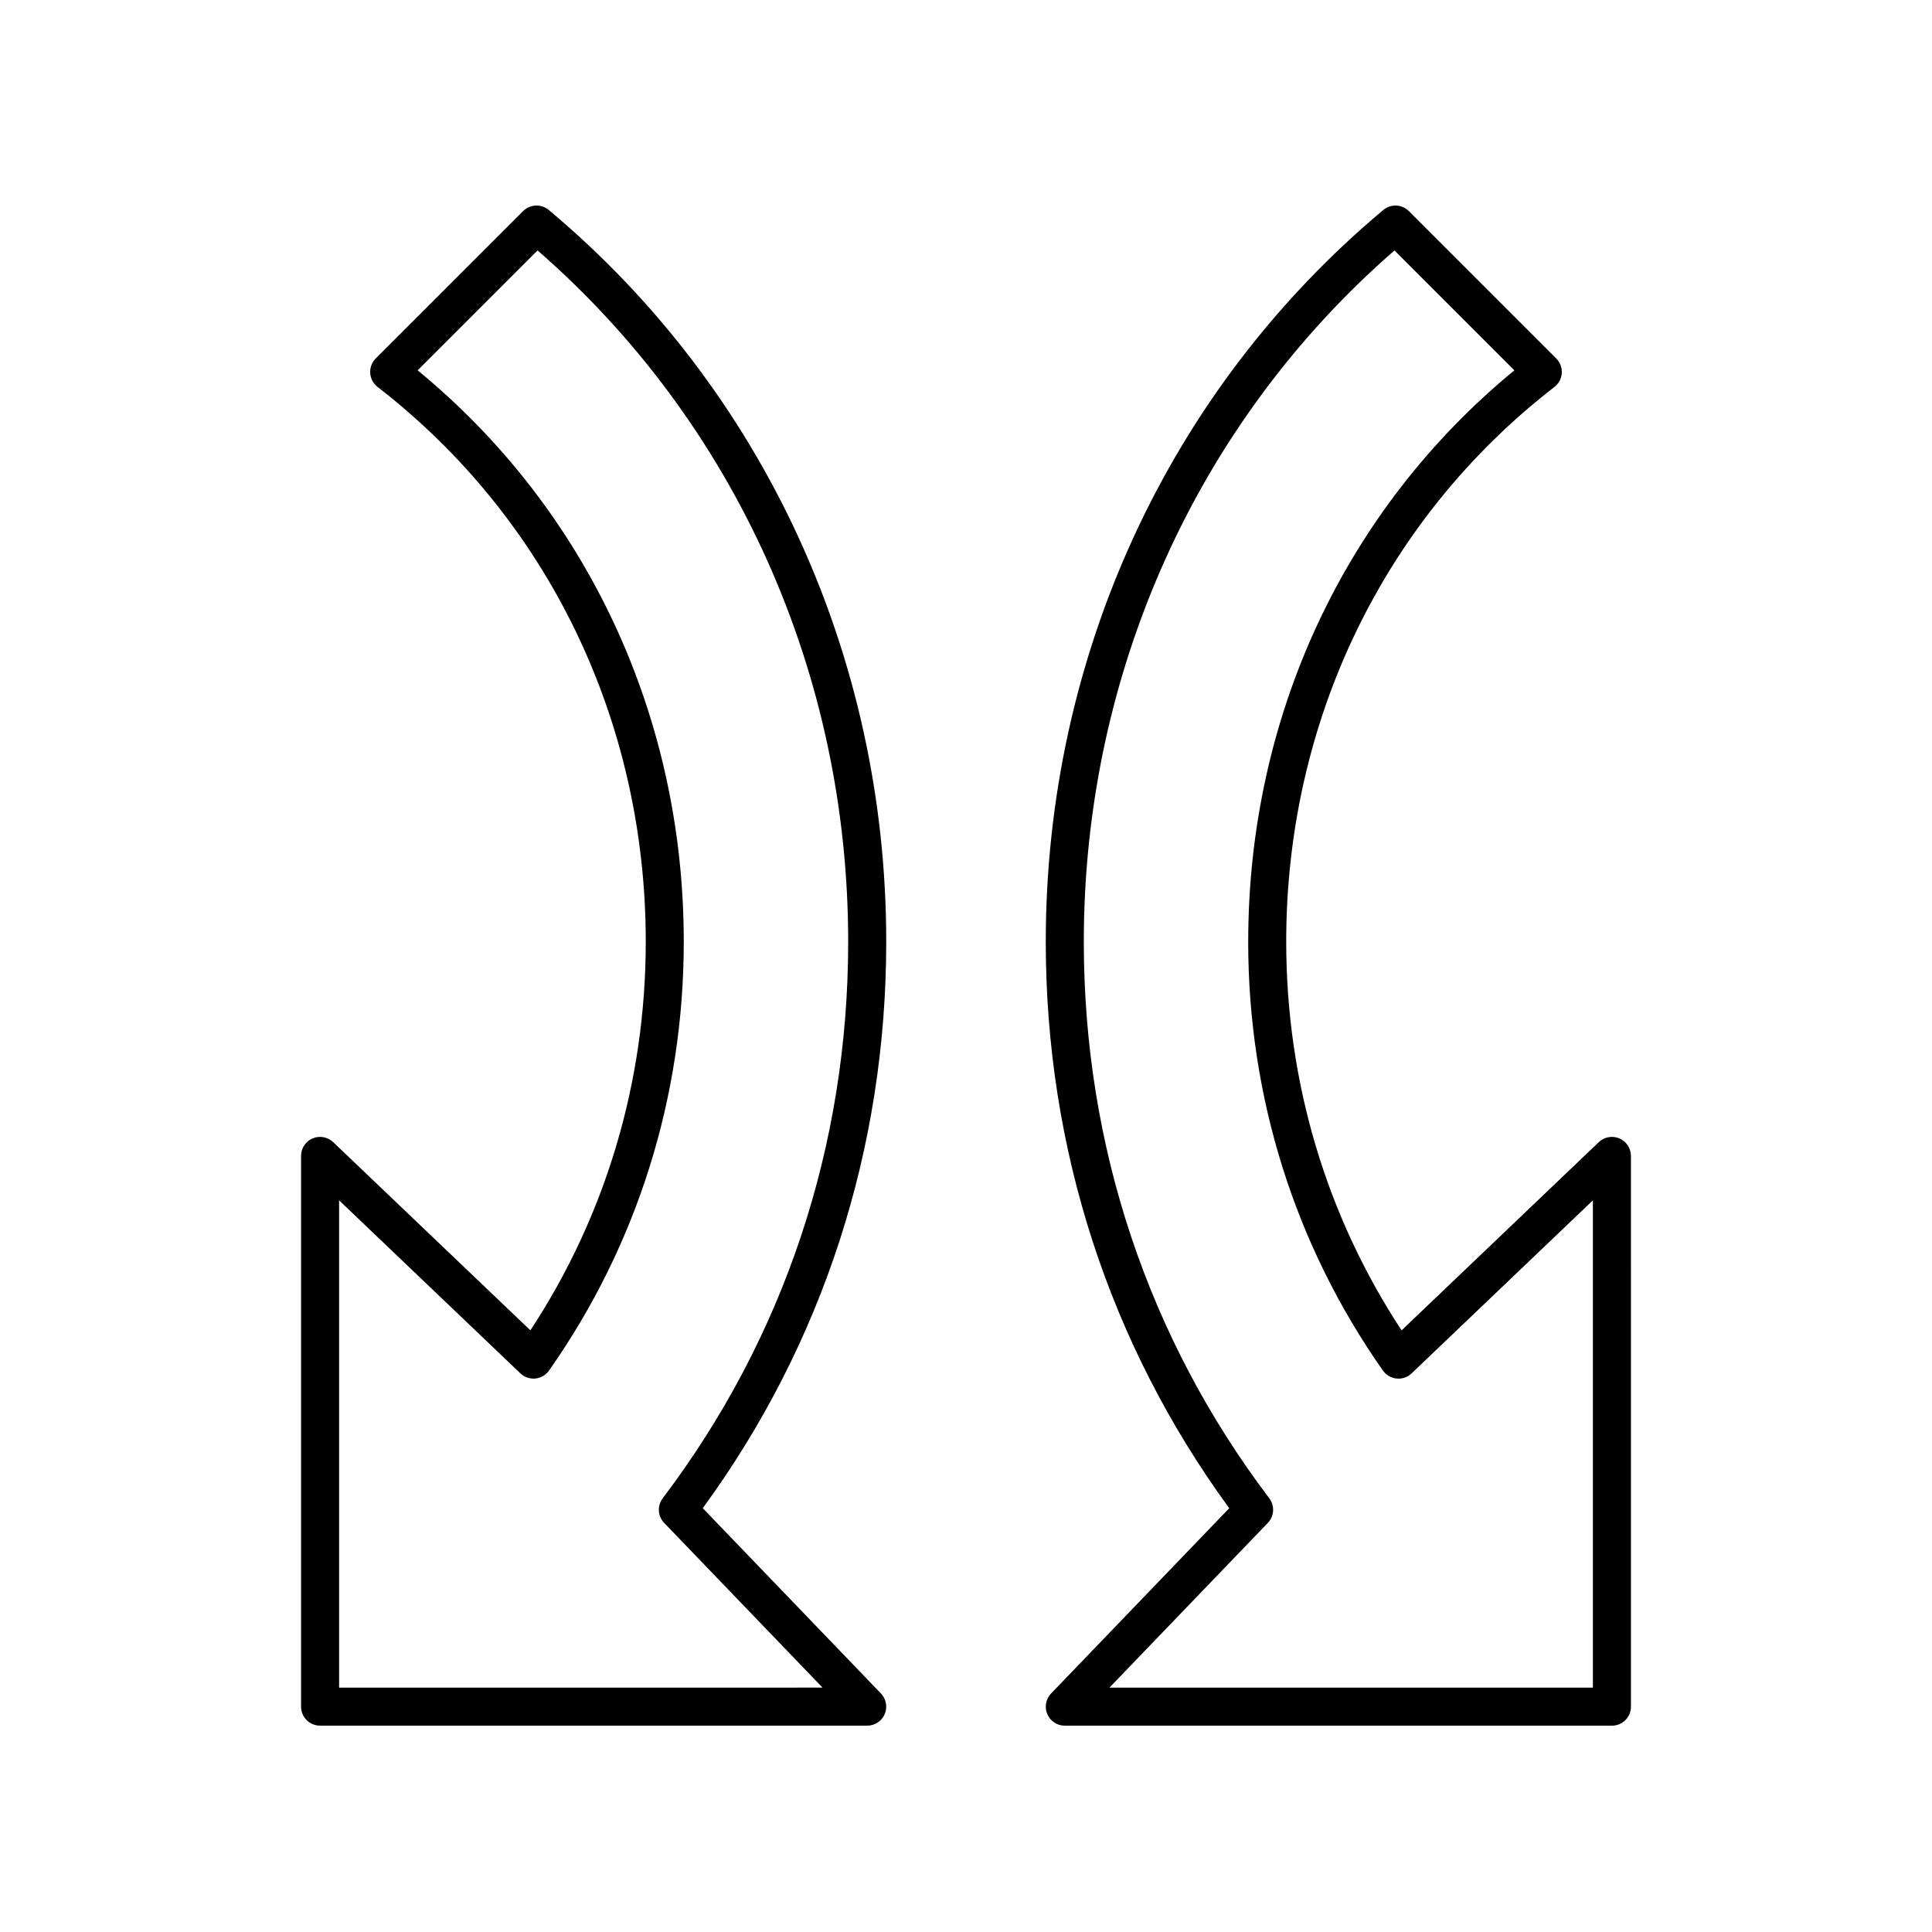
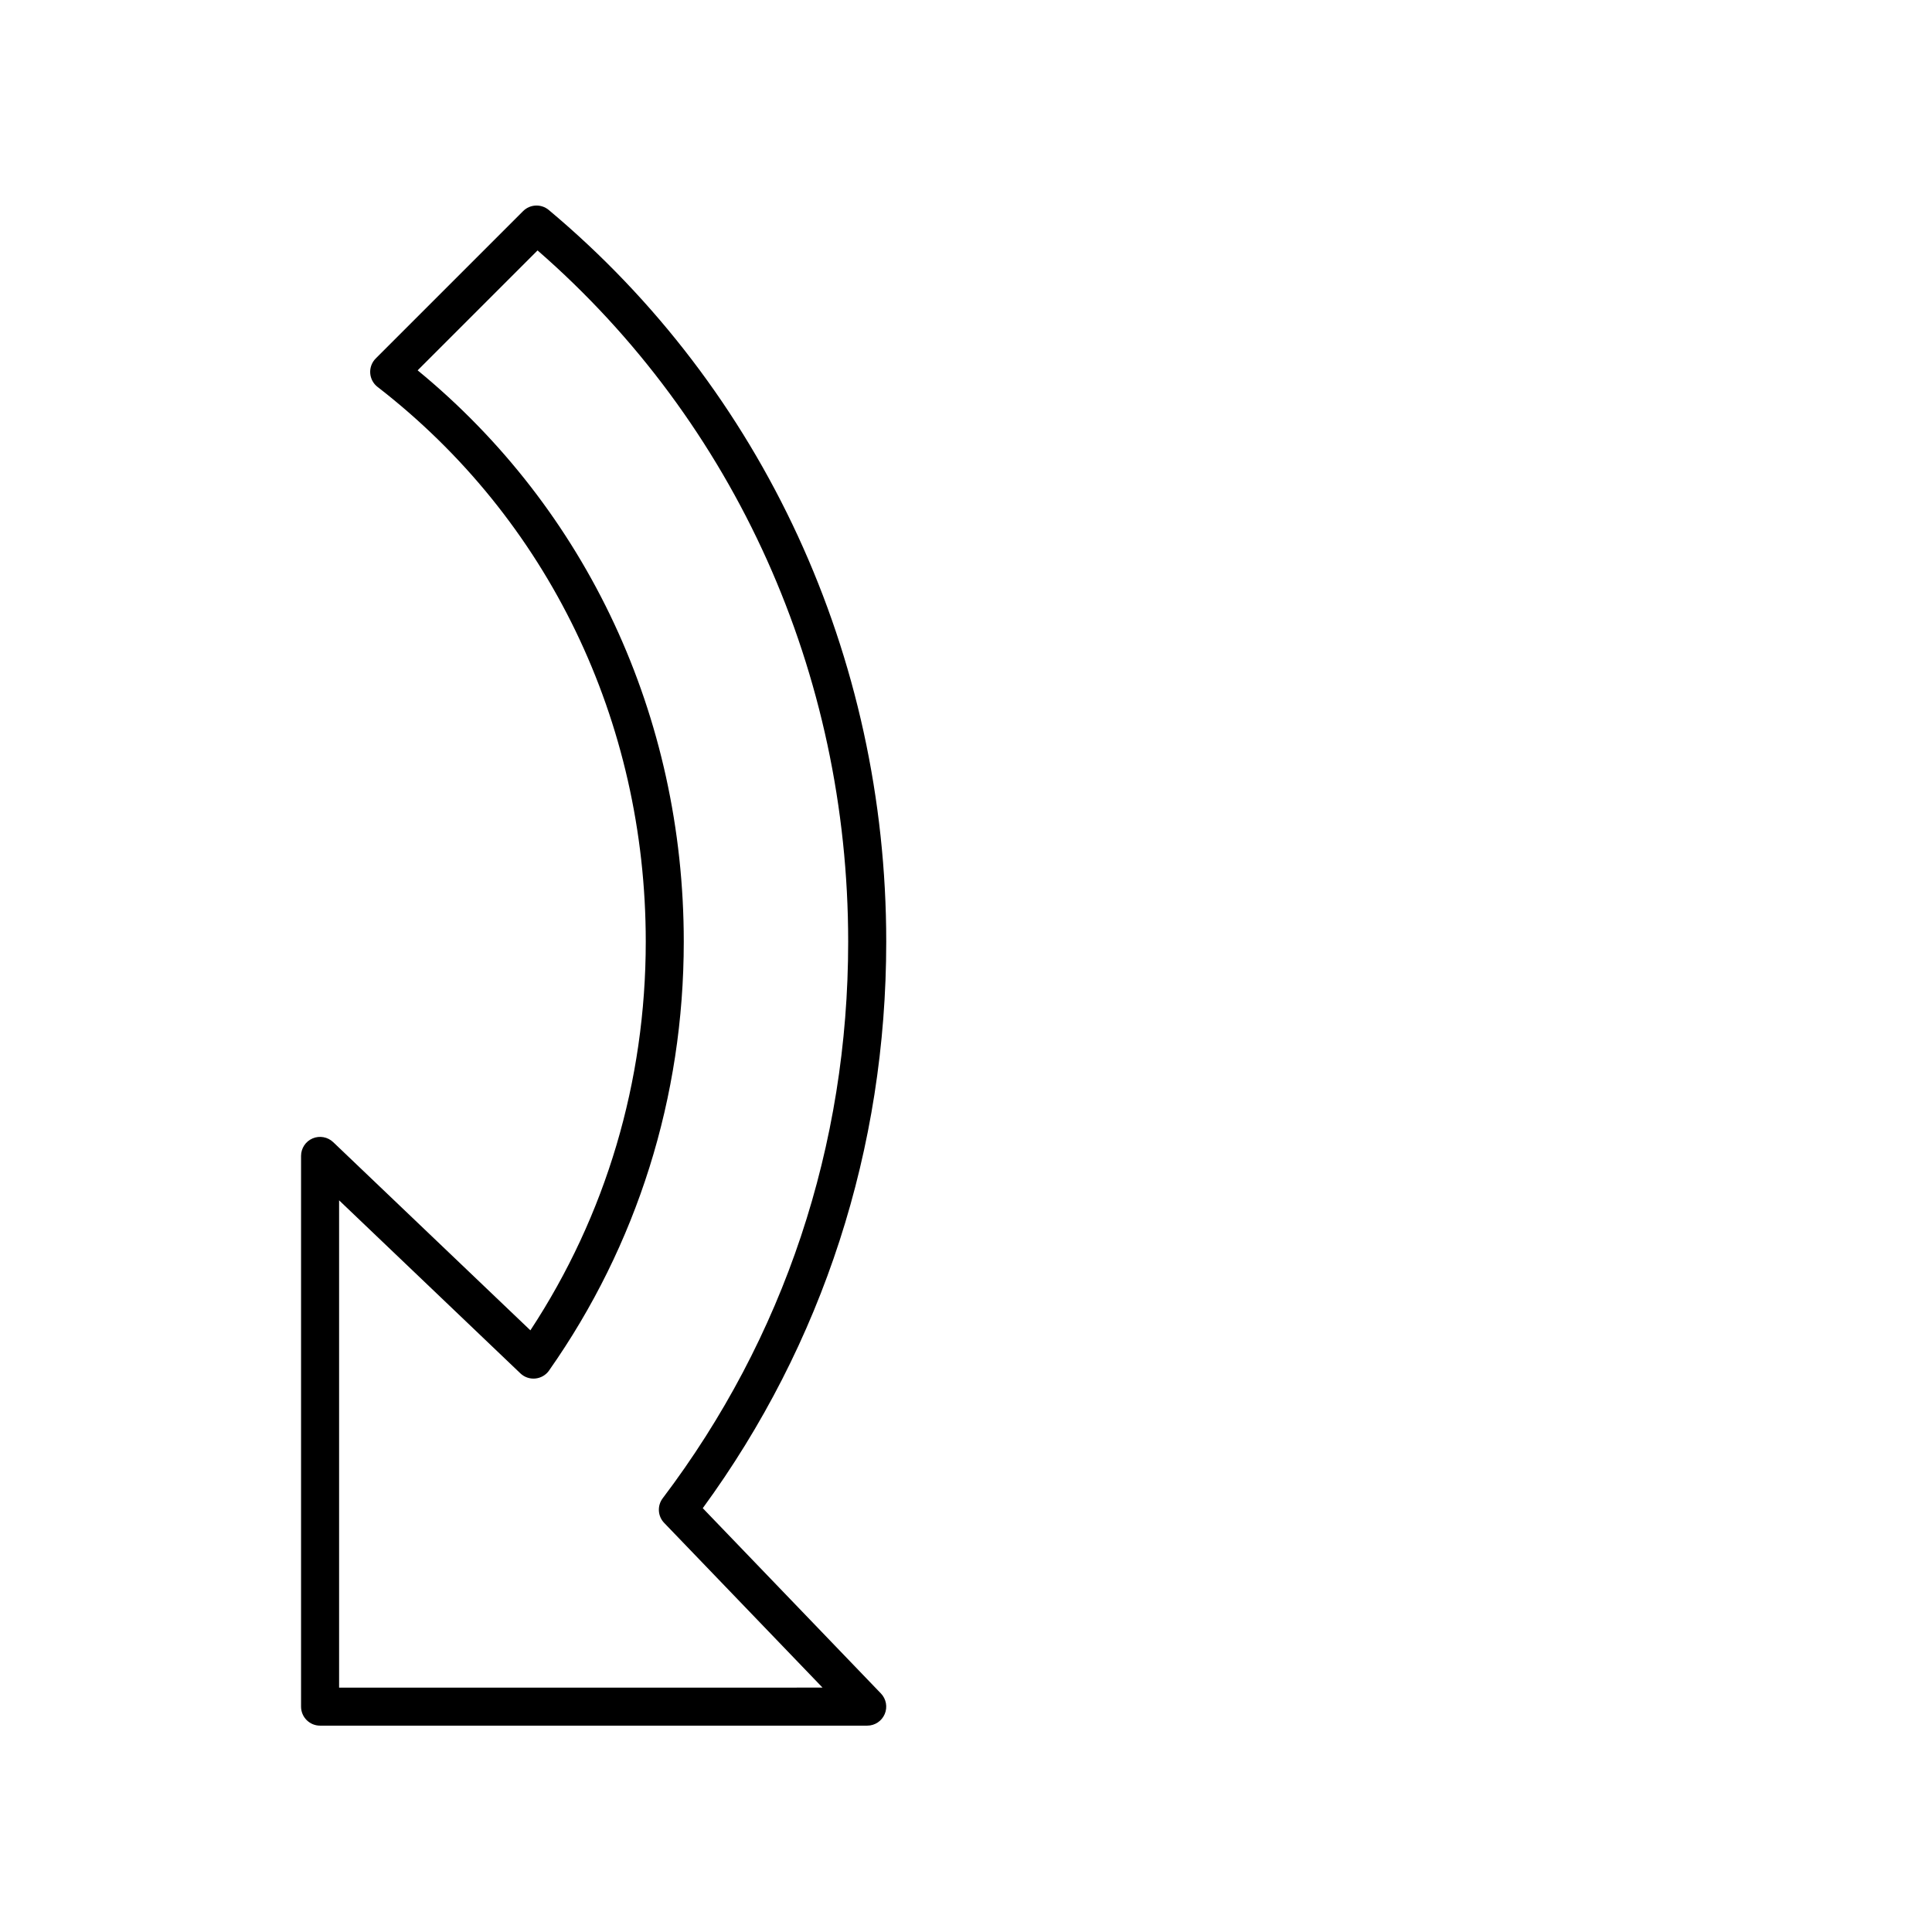
<svg xmlns="http://www.w3.org/2000/svg" fill="#000000" width="800px" height="800px" version="1.1" viewBox="144 144 512 512">
  <g>
-     <path d="m555.94 246.55c1.145-0.887 1.855-2.223 1.949-3.664 0.094-1.445-0.441-2.859-1.465-3.883l-39.051-39.051c-1.852-1.852-4.797-1.973-6.793-0.301-56.84 47.562-89.441 118.24-89.441 193.92 0 54.762 16.797 106.57 48.621 150.12l-47.211 49.102c-1.402 1.453-1.797 3.606-1.004 5.465s2.613 3.066 4.633 3.066h145c2.785 0 5.039-2.254 5.039-5.039l-0.004-145.96c0-2.016-1.199-3.836-3.055-4.633-1.852-0.789-4.004-0.402-5.461 0.988l-52.262 49.879c-20.02-30.465-30.574-65.941-30.574-102.99 0.004-58.496 25.914-112.08 71.082-147.02zm-81.156 147.02c0 41.113 12.348 80.406 35.703 113.64 0.848 1.199 2.168 1.973 3.633 2.117 1.453 0.152 2.914-0.355 3.969-1.367l48.043-45.855v129.14l-128.12-0.004 41.969-43.648c1.719-1.785 1.879-4.555 0.391-6.531-32.156-42.48-49.152-93.484-49.152-147.49 0-71.113 29.941-137.61 82.328-183.2l31.773 31.773c-44.902 36.883-70.531 91.742-70.531 151.43z" />
    <path d="m232.3 446.68c-1.461-1.391-3.609-1.777-5.461-0.988-1.855 0.793-3.055 2.613-3.055 4.633v145.95c0 2.781 2.254 5.039 5.039 5.039h145c2.023 0 3.844-1.207 4.633-3.066 0.793-1.855 0.398-4.012-1.004-5.465l-47.211-49.102c31.824-43.543 48.621-95.355 48.621-150.12 0-75.676-32.602-146.35-89.438-193.92-1.996-1.664-4.945-1.543-6.793 0.301l-39.055 39.051c-1.023 1.023-1.559 2.438-1.465 3.883 0.094 1.445 0.801 2.781 1.949 3.664 45.168 34.941 71.074 88.527 71.074 147.02 0 37.047-10.555 72.523-30.574 102.99zm57.203 60.523c23.355-33.227 35.703-72.52 35.703-113.64 0-59.684-25.629-114.54-70.527-151.42l31.777-31.777c52.379 45.59 82.32 112.09 82.32 183.2 0 54.008-16.992 105.01-49.152 147.49-1.492 1.977-1.328 4.746 0.391 6.531l41.969 43.648-128.12 0.004v-129.14l48.043 45.855c1.059 1.012 2.504 1.512 3.969 1.367 1.465-0.145 2.789-0.914 3.633-2.117z" />
  </g>
</svg>